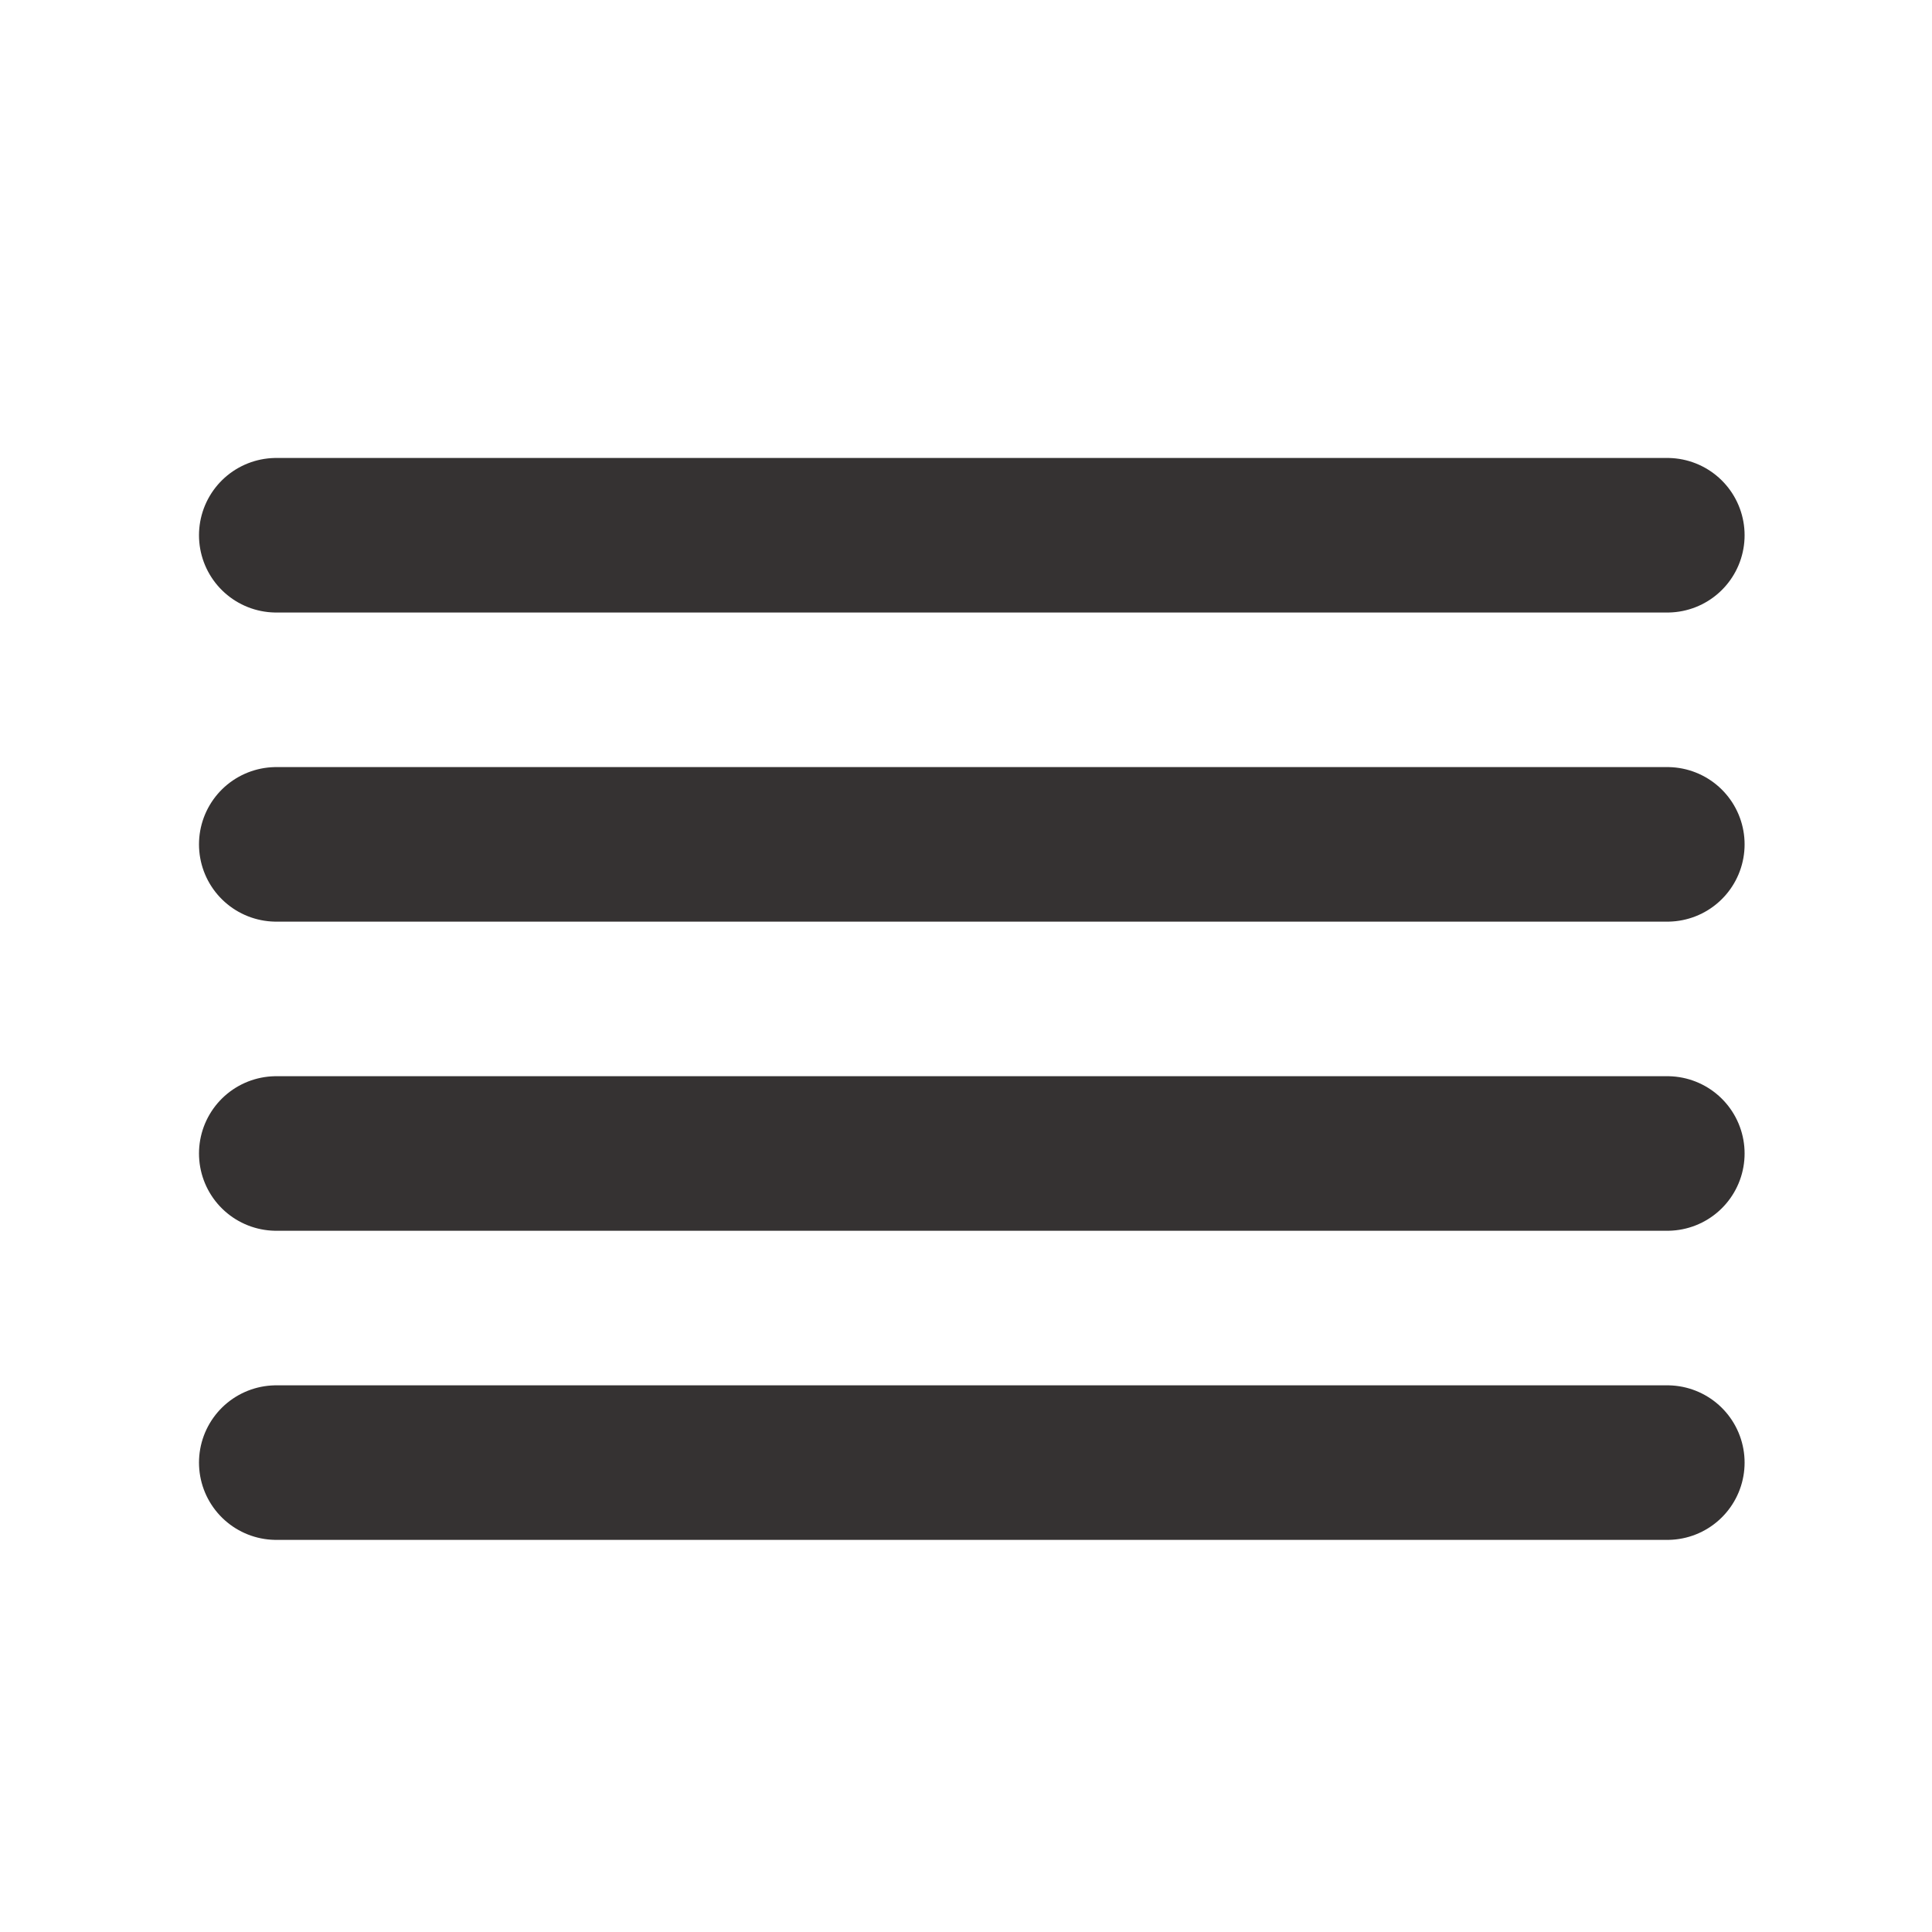
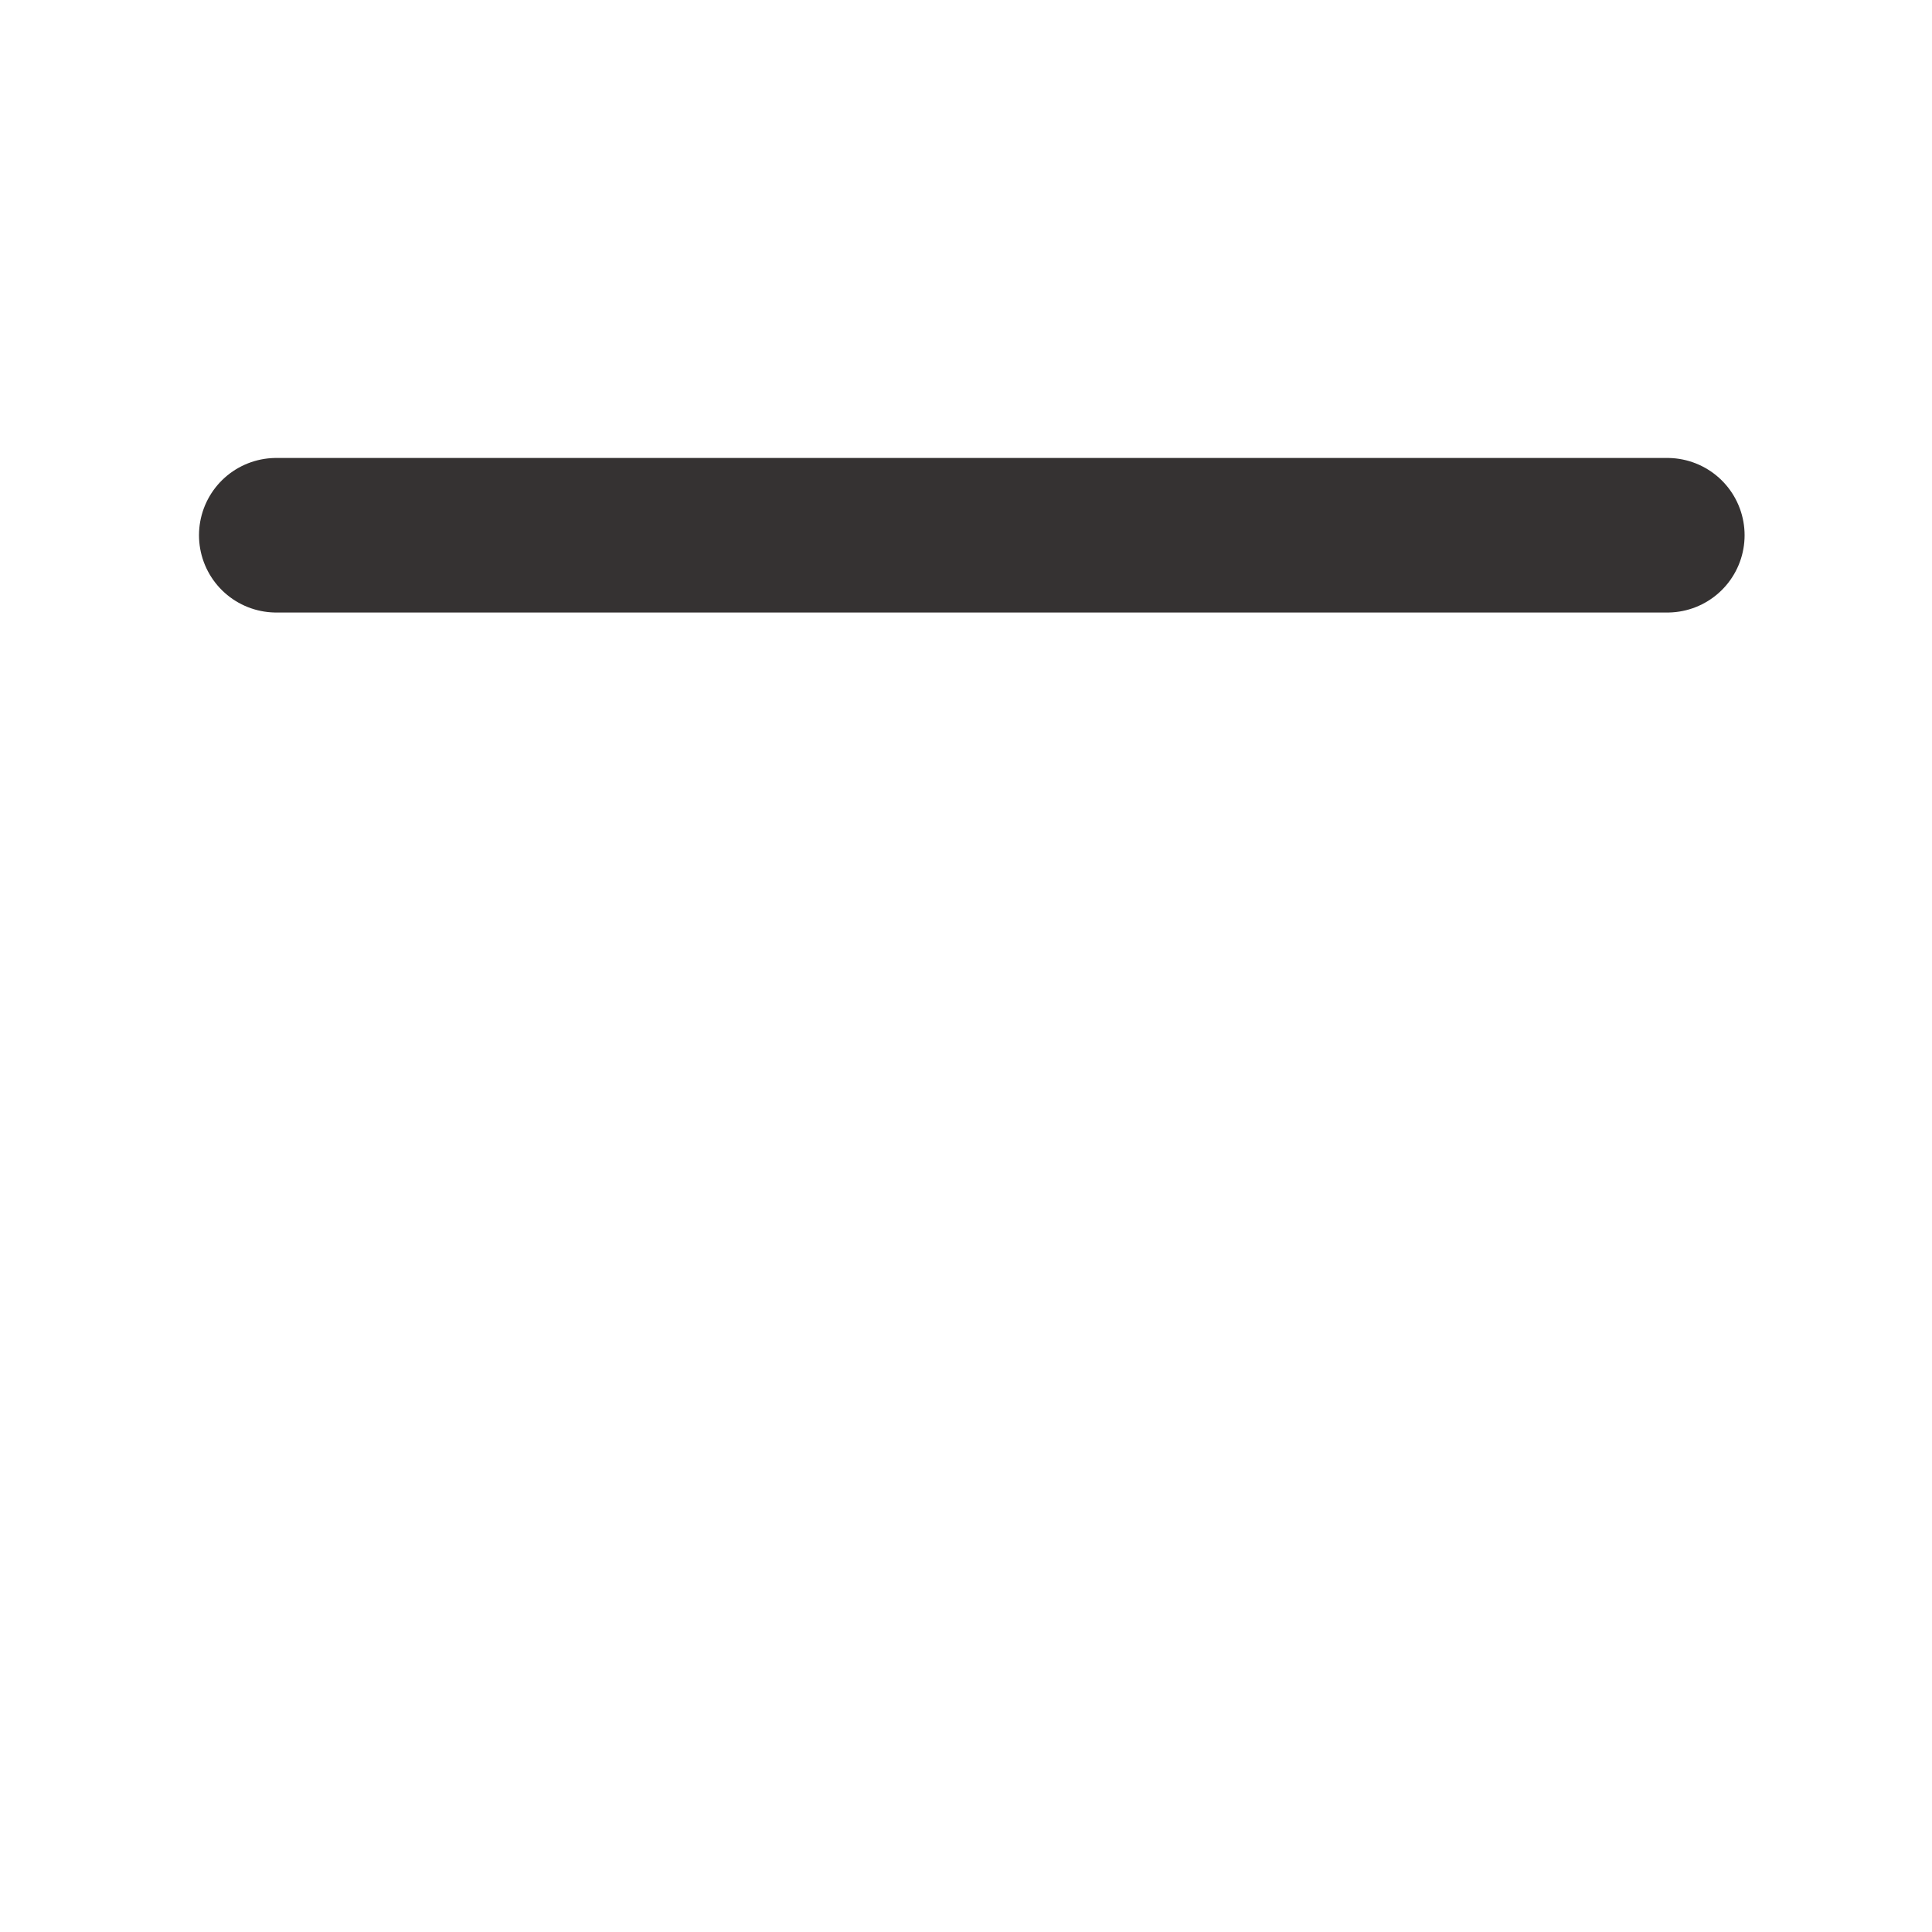
<svg xmlns="http://www.w3.org/2000/svg" width="25" height="25" viewBox="0 0 25 25" fill="none">
-   <path d="M21.575 10.926H3.575" stroke="#353232" stroke-width="2" stroke-linecap="round" stroke-linejoin="round" />
  <path d="M21.575 6.926H3.575" stroke="#353232" stroke-width="2" stroke-linecap="round" stroke-linejoin="round" />
-   <path d="M21.575 14.926H3.575" stroke="#353232" stroke-width="2" stroke-linecap="round" stroke-linejoin="round" />
-   <path d="M21.575 18.926H3.575" stroke="#353232" stroke-width="2" stroke-linecap="round" stroke-linejoin="round" />
</svg>